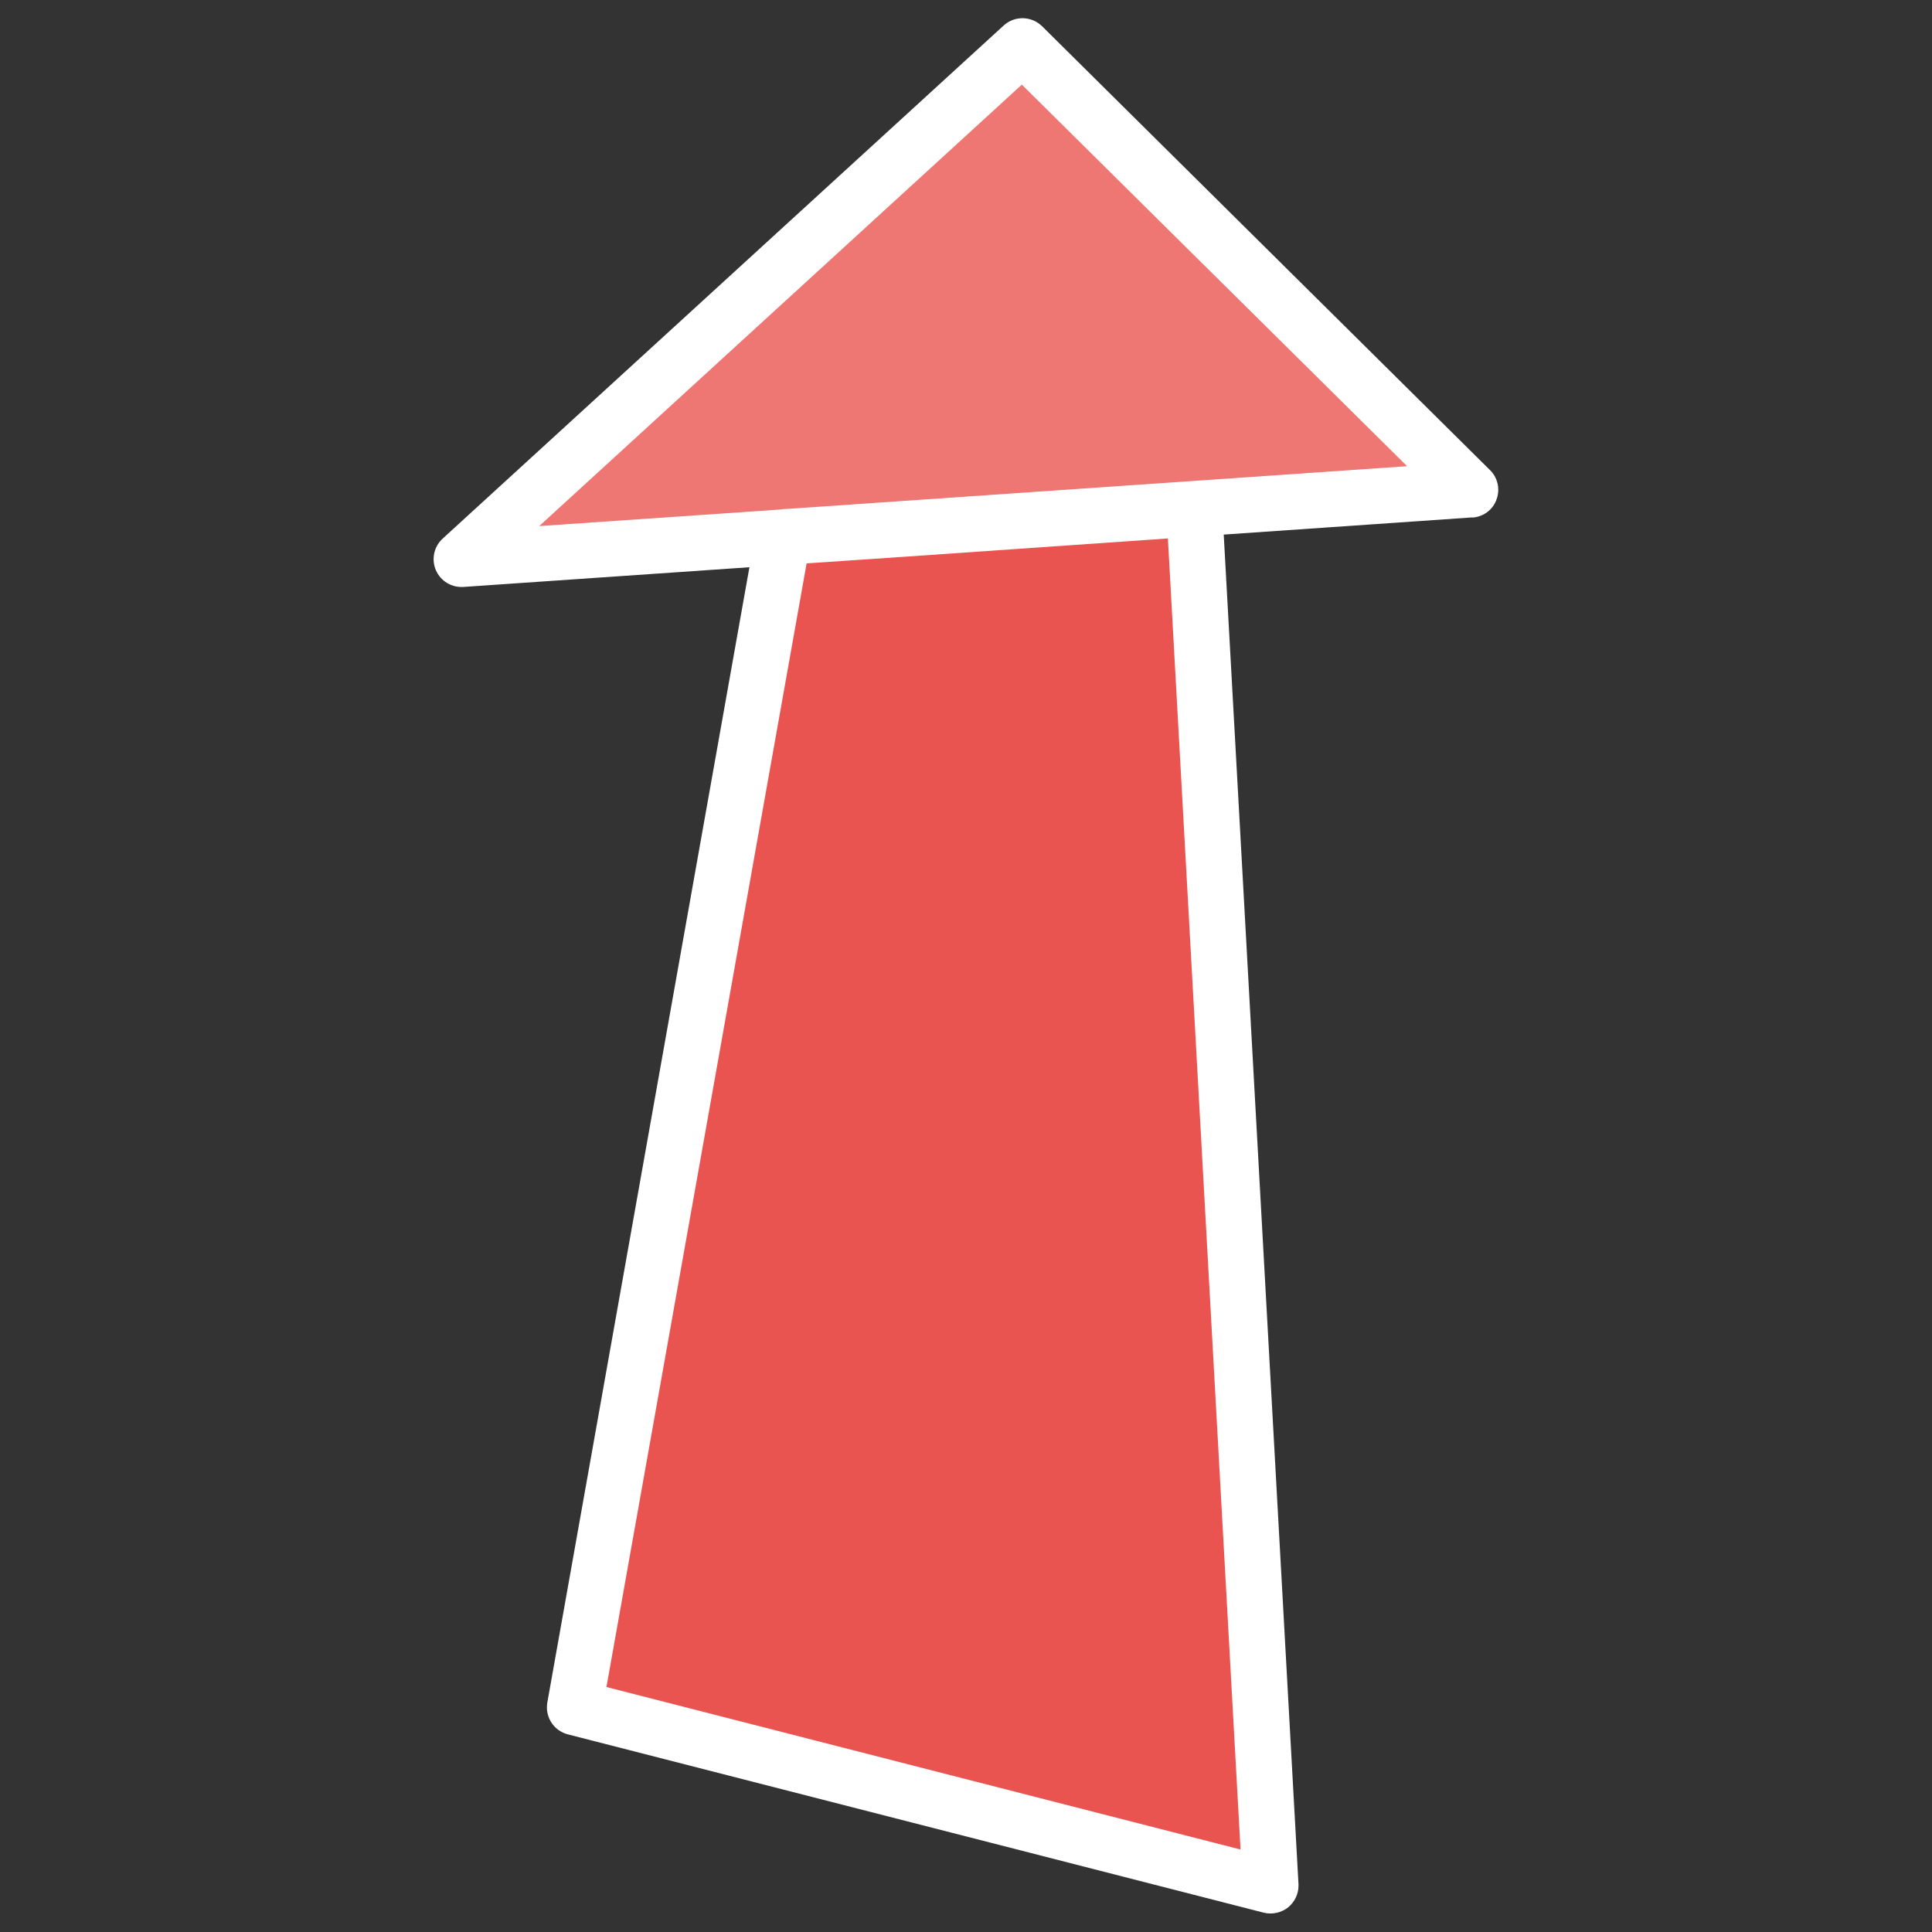
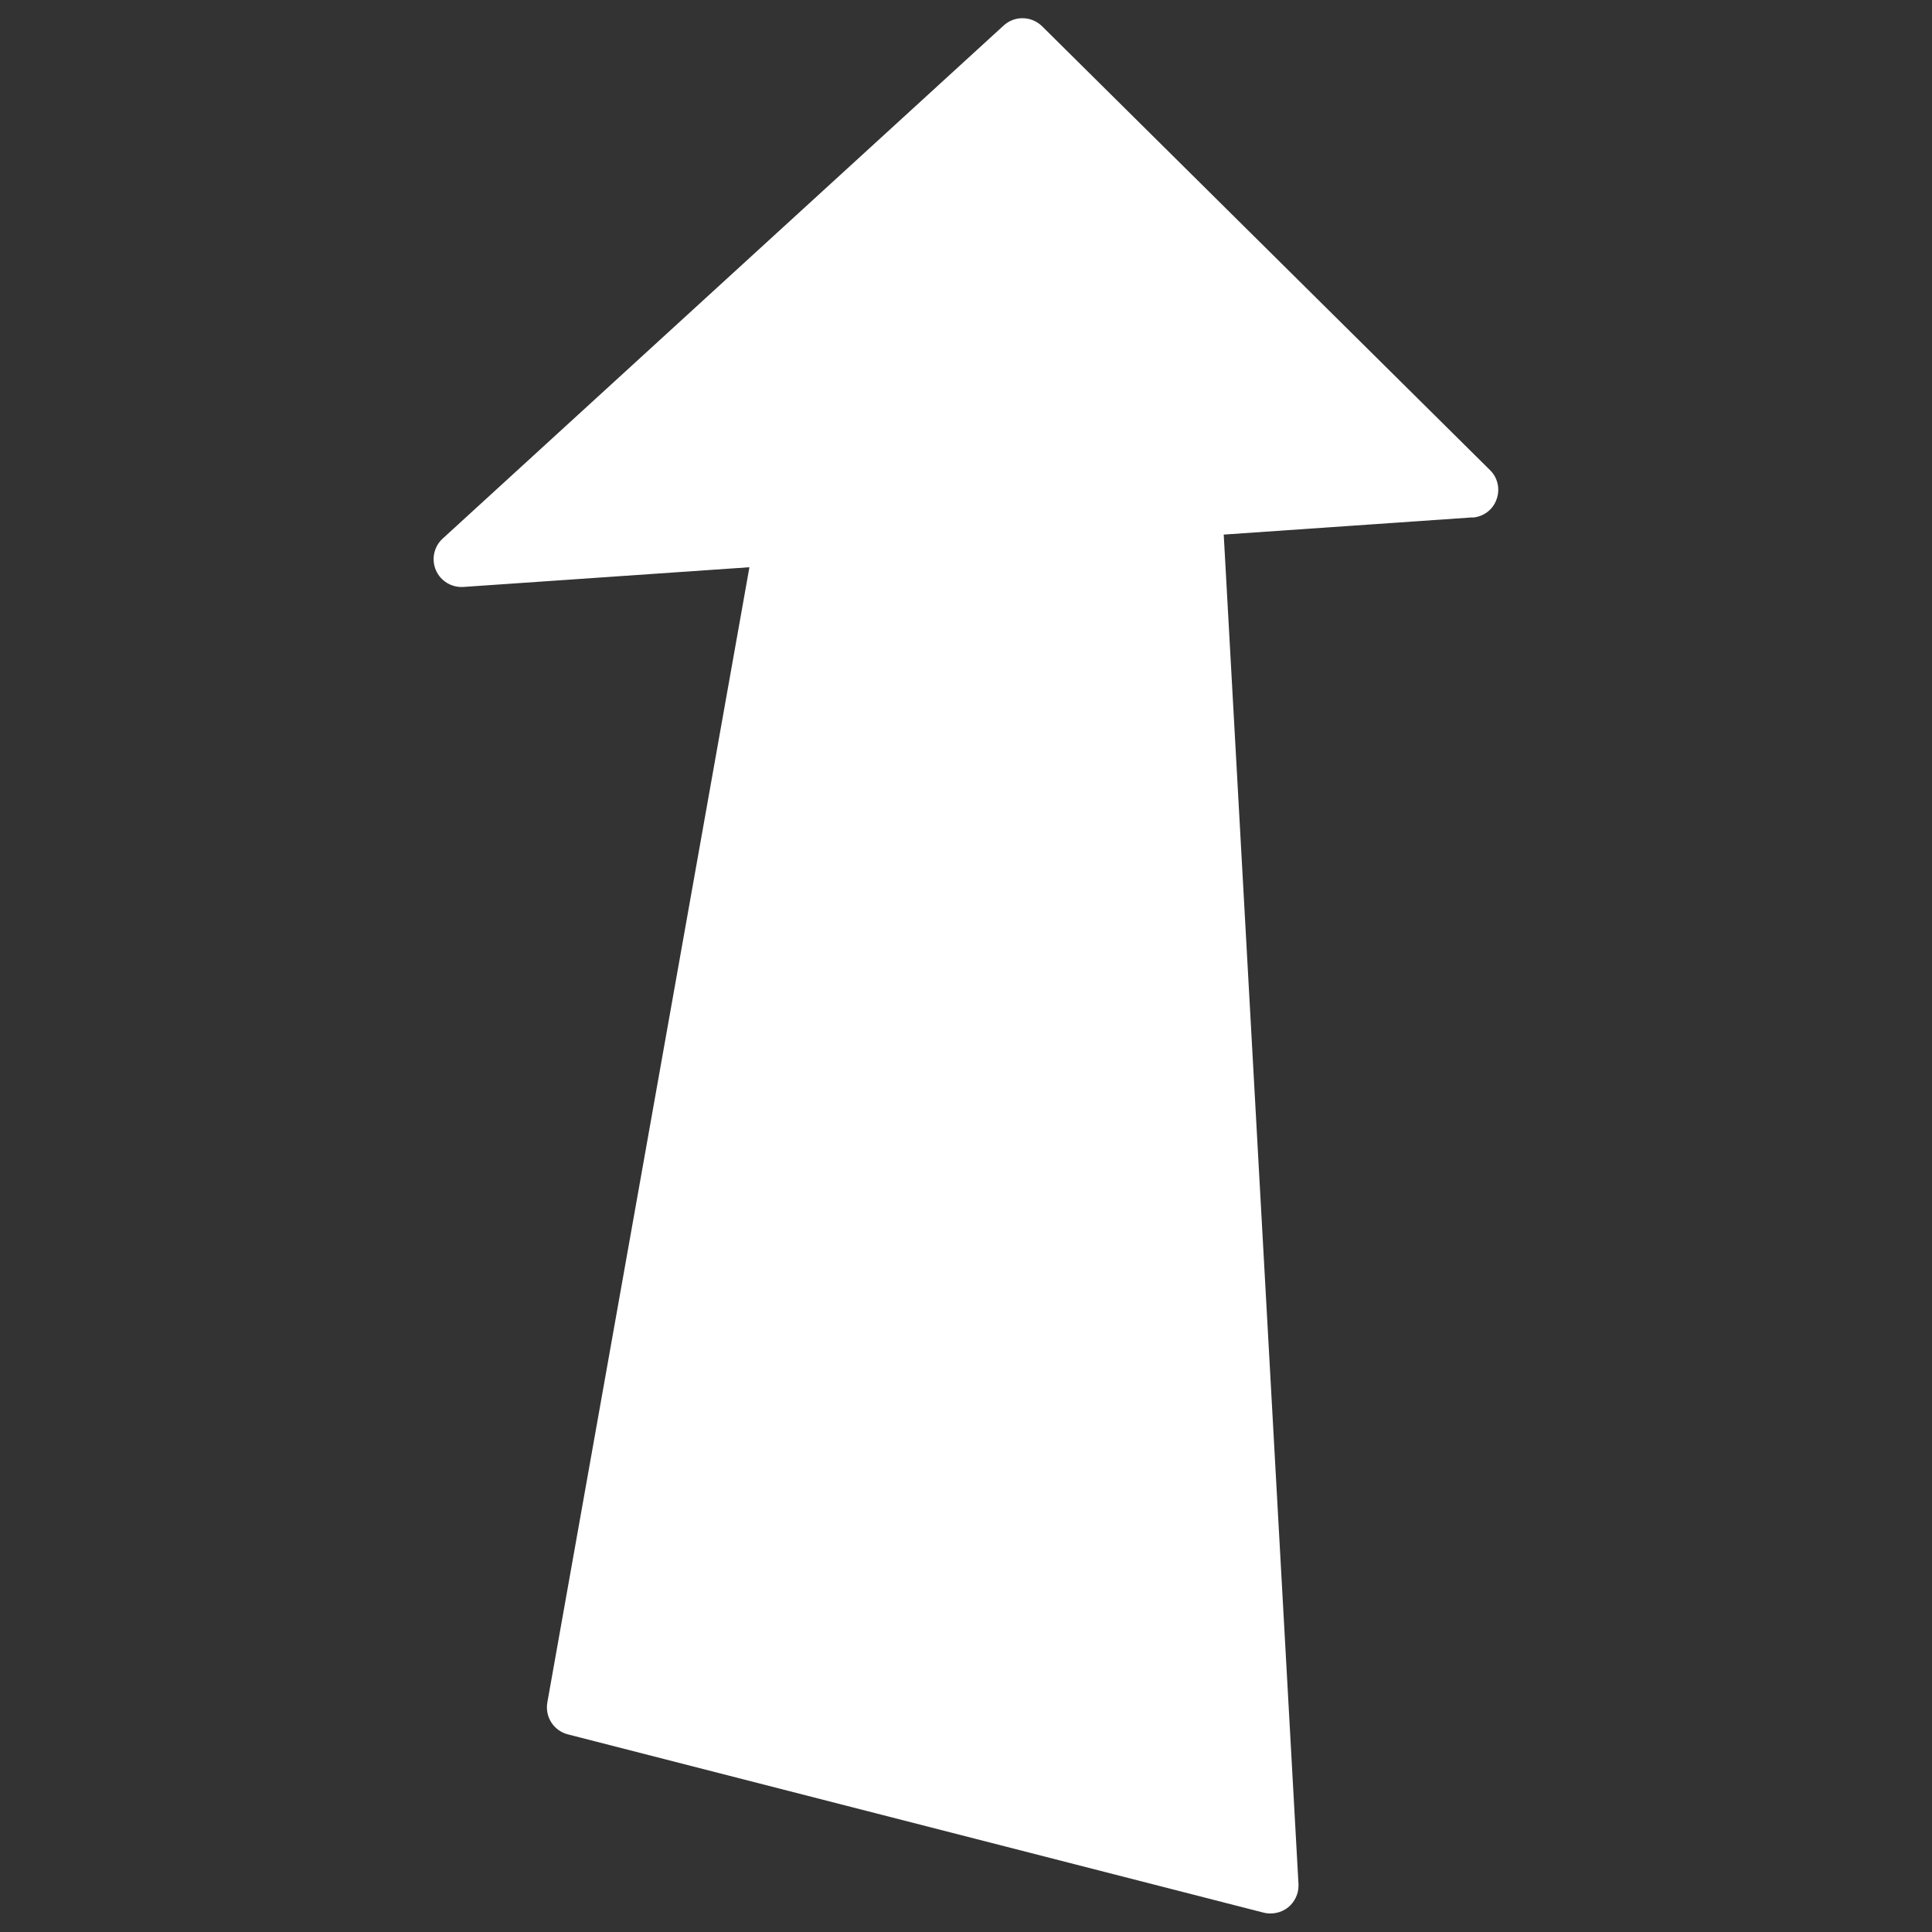
<svg xmlns="http://www.w3.org/2000/svg" id="_レイヤー_1" data-name="レイヤー 1" width="100" height="100" viewBox="0 0 100 100">
  <rect x="0" y="0" width="100" height="100" fill="#333333" stroke="none" />
  <defs>
    <style>
      .cls-1 {
        fill: #fff;
      }

      .cls-1, .cls-2, .cls-3, .cls-4 {
        stroke-width: 0px;
      }

      .cls-2 {
        fill: #ee7673;
      }

      .cls-3 {
        fill: #ea5450;
      }

      .cls-4 {
        fill: #ed6d1f;
      }
    </style>
  </defs>
  <path class="cls-1" d="M76.21,26.79c.57-.04,1.06-.4,1.25-.94.06-.16.09-.33.09-.5,0-.38-.15-.75-.43-1.02L53.94,1.36c-.55-.54-1.42-.56-1.99-.04l-29.04,26.56c-.45.41-.59,1.07-.35,1.63s.81.91,1.43.87l14.8-1.02-10.46,58.76c-.13.75.33,1.46,1.06,1.65l36.02,9.23c.44.11.92,0,1.27-.28.33-.28.53-.68.53-1.11,0-.03,0-.05,0-.08l-3.87-69.86,12.88-.89Z" />
-   <polygon class="cls-2" points="52.89 4.38 27.91 27.23 40.43 26.37 40.43 26.36 42.66 26.21 72.83 24.13 52.89 4.38" />
-   <polygon class="cls-3" points="64.21 95.73 60.45 27.87 46.77 28.82 41.75 29.16 31.39 87.32 64.21 95.73" />
-   <polygon class="cls-4" points="41.75 29.16 41.75 29.16 46.77 28.82 41.75 29.16" />
</svg>